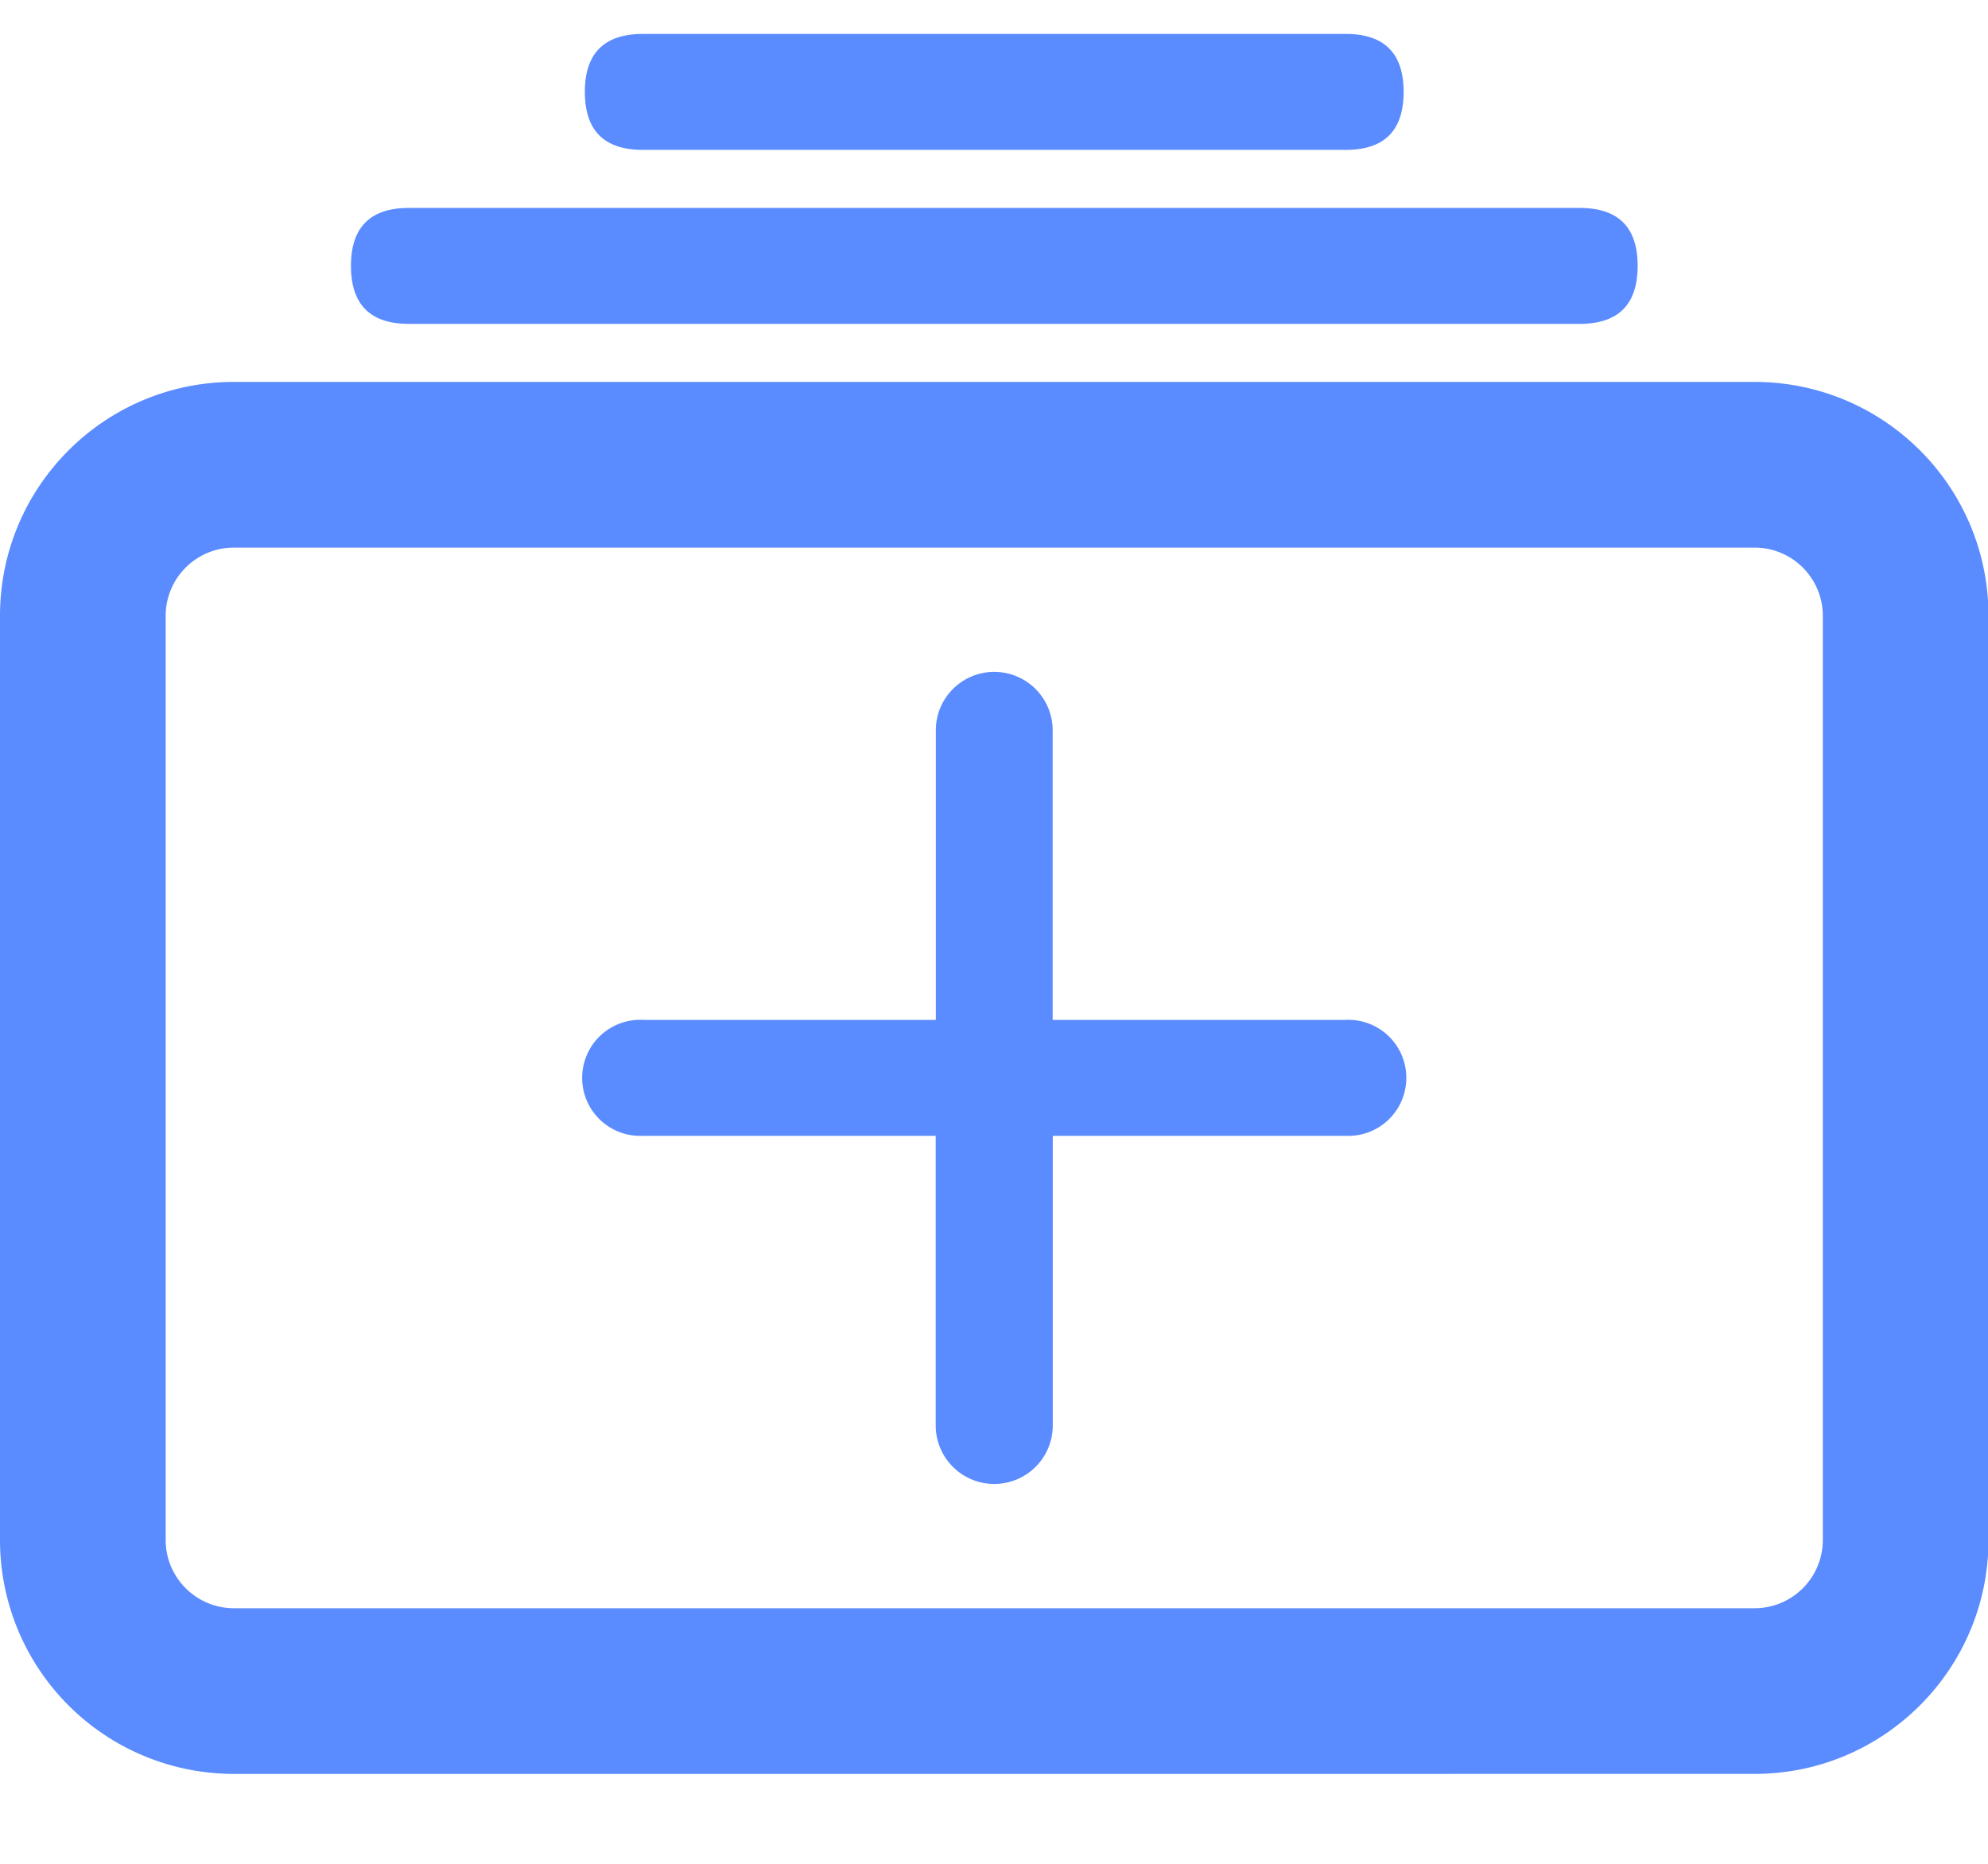
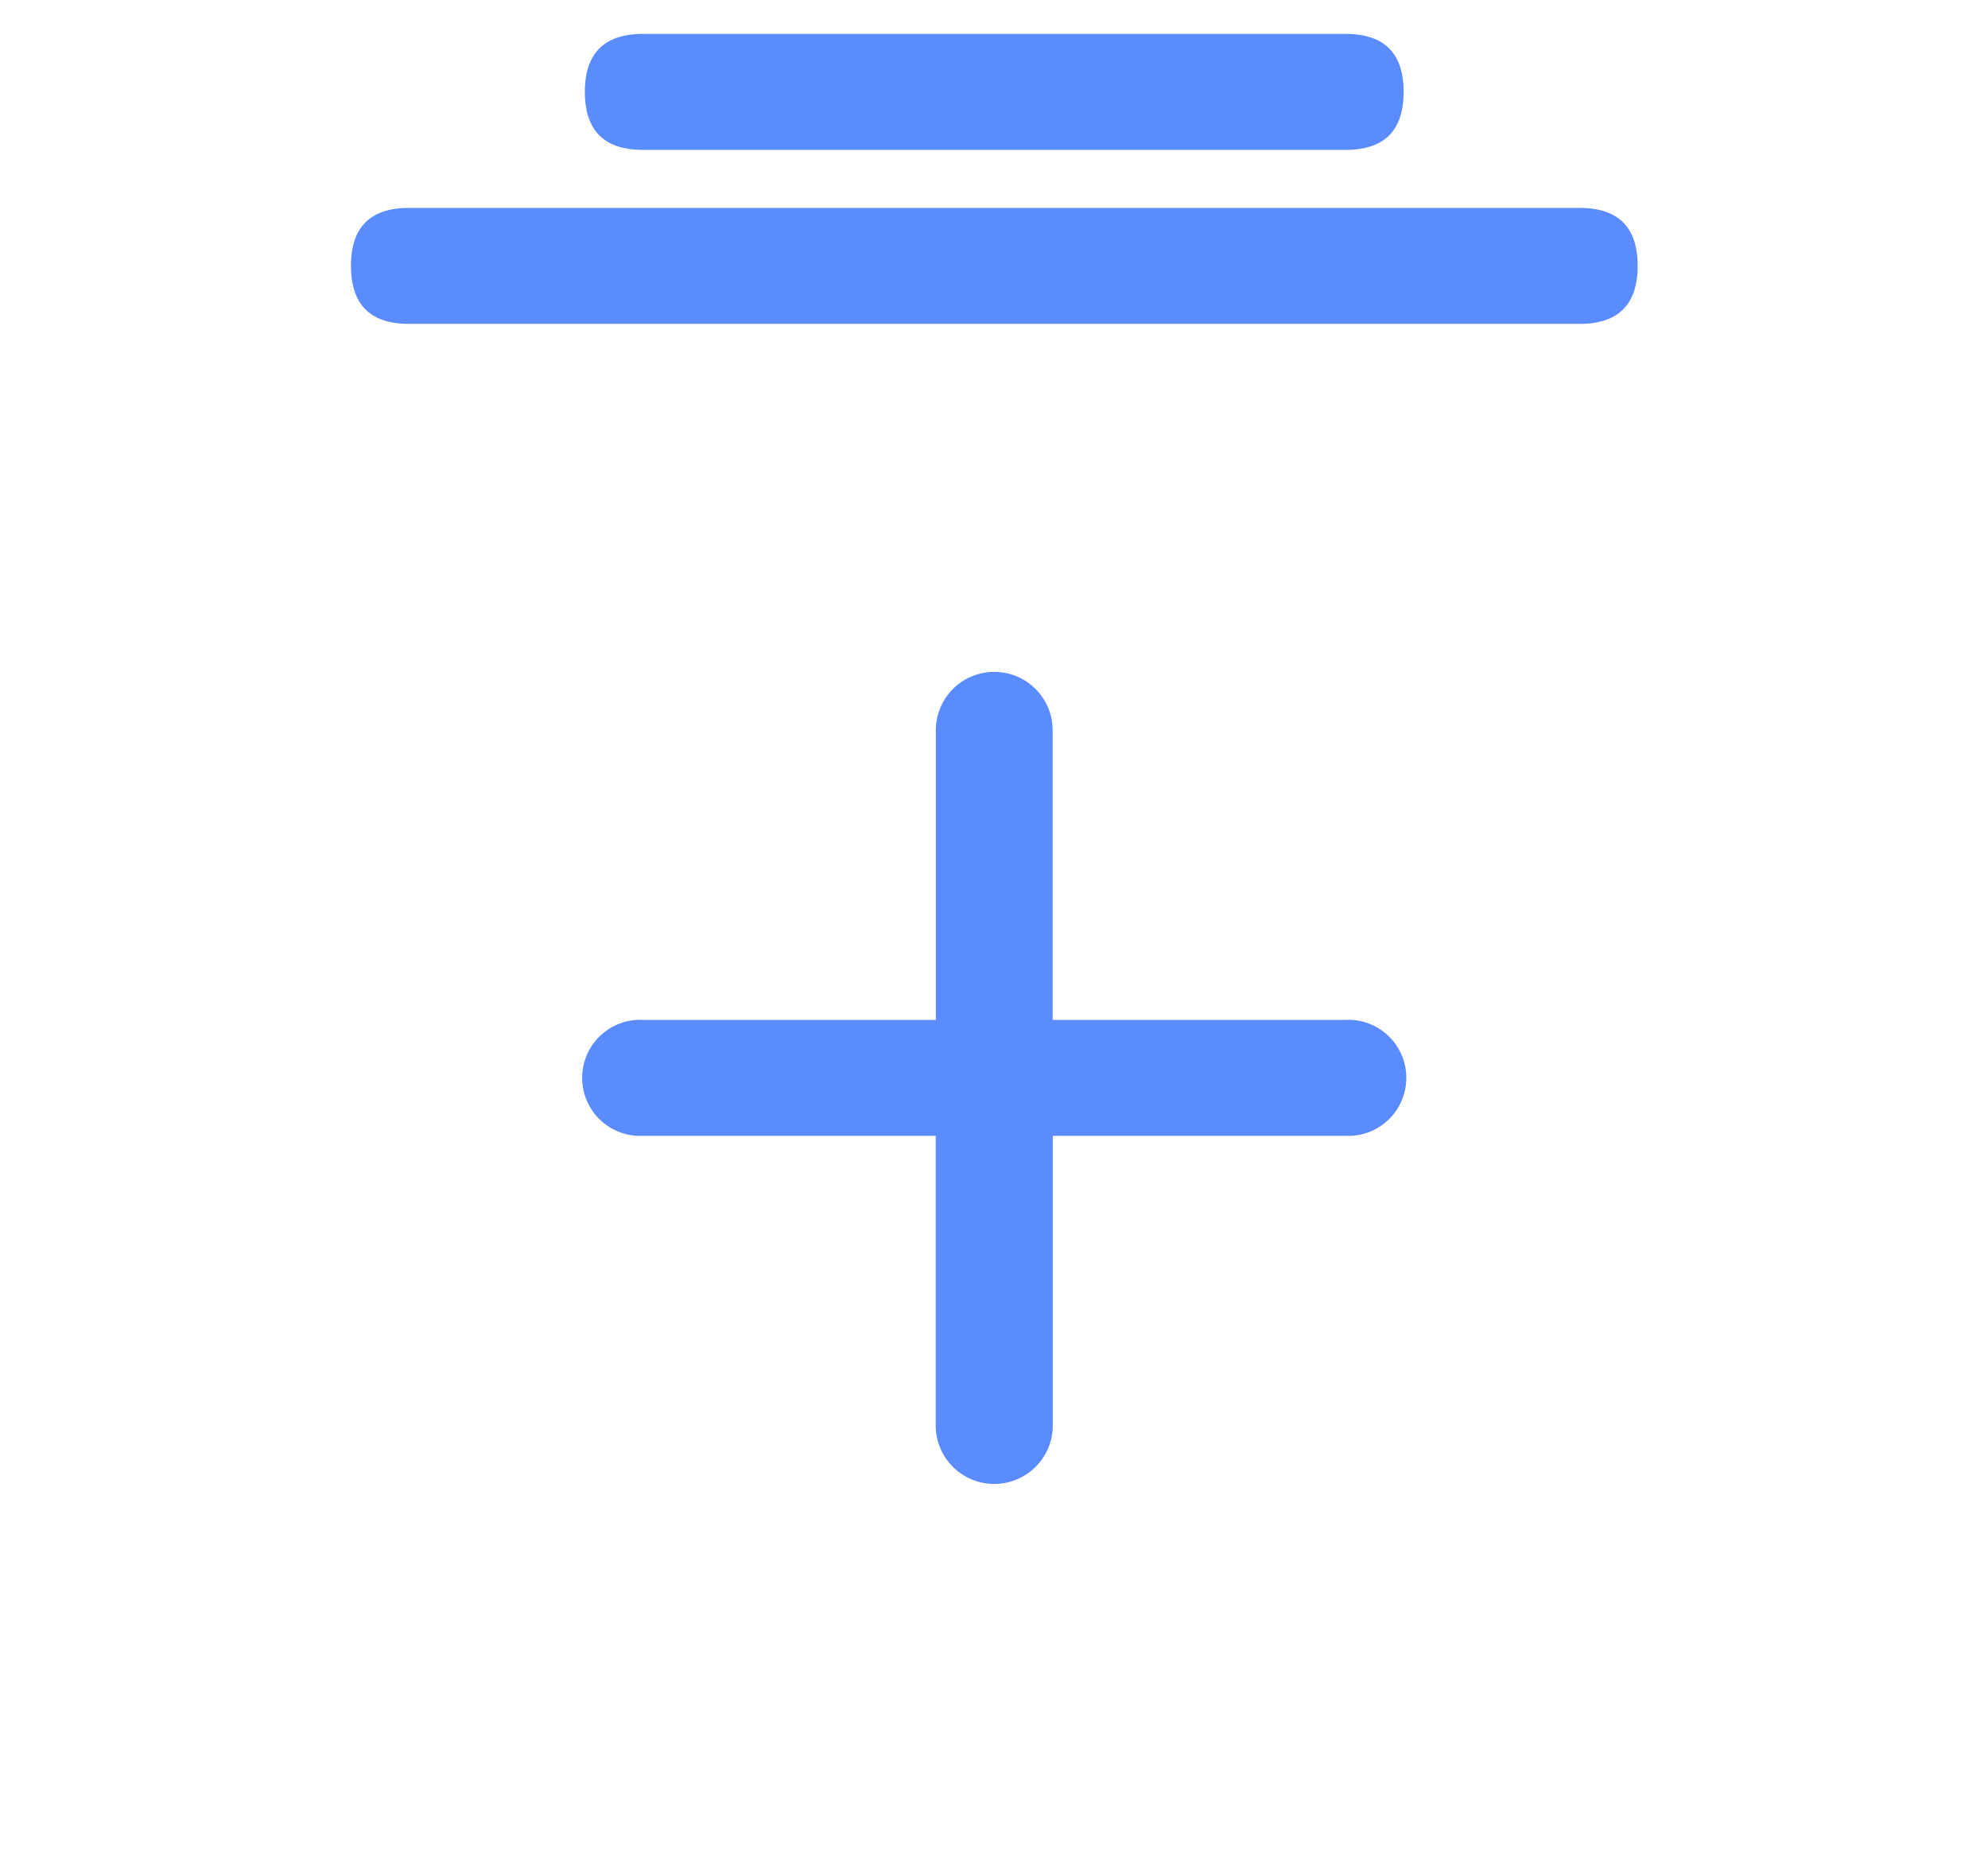
<svg xmlns="http://www.w3.org/2000/svg" t="1609127884478" class="icon" viewBox="0 0 1092 1024" version="1.1" p-id="30713" width="136.5" height="128">
  <defs>
    <style type="text/css" />
  </defs>
-   <path d="M128.478 300.783a37.478 37.478 0 0 0-37.478 37.547v507.494c0 20.753 16.794 37.547 37.547 37.547h835.243a37.478 37.478 0 0 0 37.478-37.547V338.261a37.478 37.478 0 0 0-37.547-37.478H128.546z m0-90.999h835.311c70.997 0 128.478 57.481 128.478 128.478v507.563c0 70.997-57.549 128.546-128.478 128.546H128.478A128.478 128.478 0 0 1 0 845.824V338.261c0-70.997 57.549-128.478 128.478-128.478z" fill="#5a8bff" p-id="30714" />
-   <path d="M514.048 560.196v-159.061a32.085 32.085 0 1 1 64.171 0v159.061h160.905a31.881 31.881 0 1 1 0 63.693H578.287v159.061a32.085 32.085 0 1 1-64.307 0v-159.061H353.143a31.881 31.881 0 1 1 0-63.693h160.836zM224.597 114.21h643.072c21.231 0 31.881 10.581 31.881 31.812 0 21.299-10.65 31.881-31.881 31.881H224.597c-21.163 0-31.812-10.581-31.812-31.881 0-21.163 10.581-31.812 31.812-31.812z m128.546-95.573h386.048c21.163 0 31.812 10.581 31.812 31.812 0 21.299-10.581 31.881-31.812 31.881H353.143c-21.231 0-31.881-10.581-31.881-31.881 0-21.163 10.65-31.812 31.881-31.812z" fill="#5a8bff" p-id="30715" />
+   <path d="M514.048 560.196v-159.061a32.085 32.085 0 1 1 64.171 0v159.061h160.905a31.881 31.881 0 1 1 0 63.693H578.287v159.061a32.085 32.085 0 1 1-64.307 0v-159.061H353.143a31.881 31.881 0 1 1 0-63.693h160.836zM224.597 114.21h643.072c21.231 0 31.881 10.581 31.881 31.812 0 21.299-10.65 31.881-31.881 31.881H224.597c-21.163 0-31.812-10.581-31.812-31.881 0-21.163 10.581-31.812 31.812-31.812m128.546-95.573h386.048c21.163 0 31.812 10.581 31.812 31.812 0 21.299-10.581 31.881-31.812 31.881H353.143c-21.231 0-31.881-10.581-31.881-31.881 0-21.163 10.65-31.812 31.881-31.812z" fill="#5a8bff" p-id="30715" />
</svg>